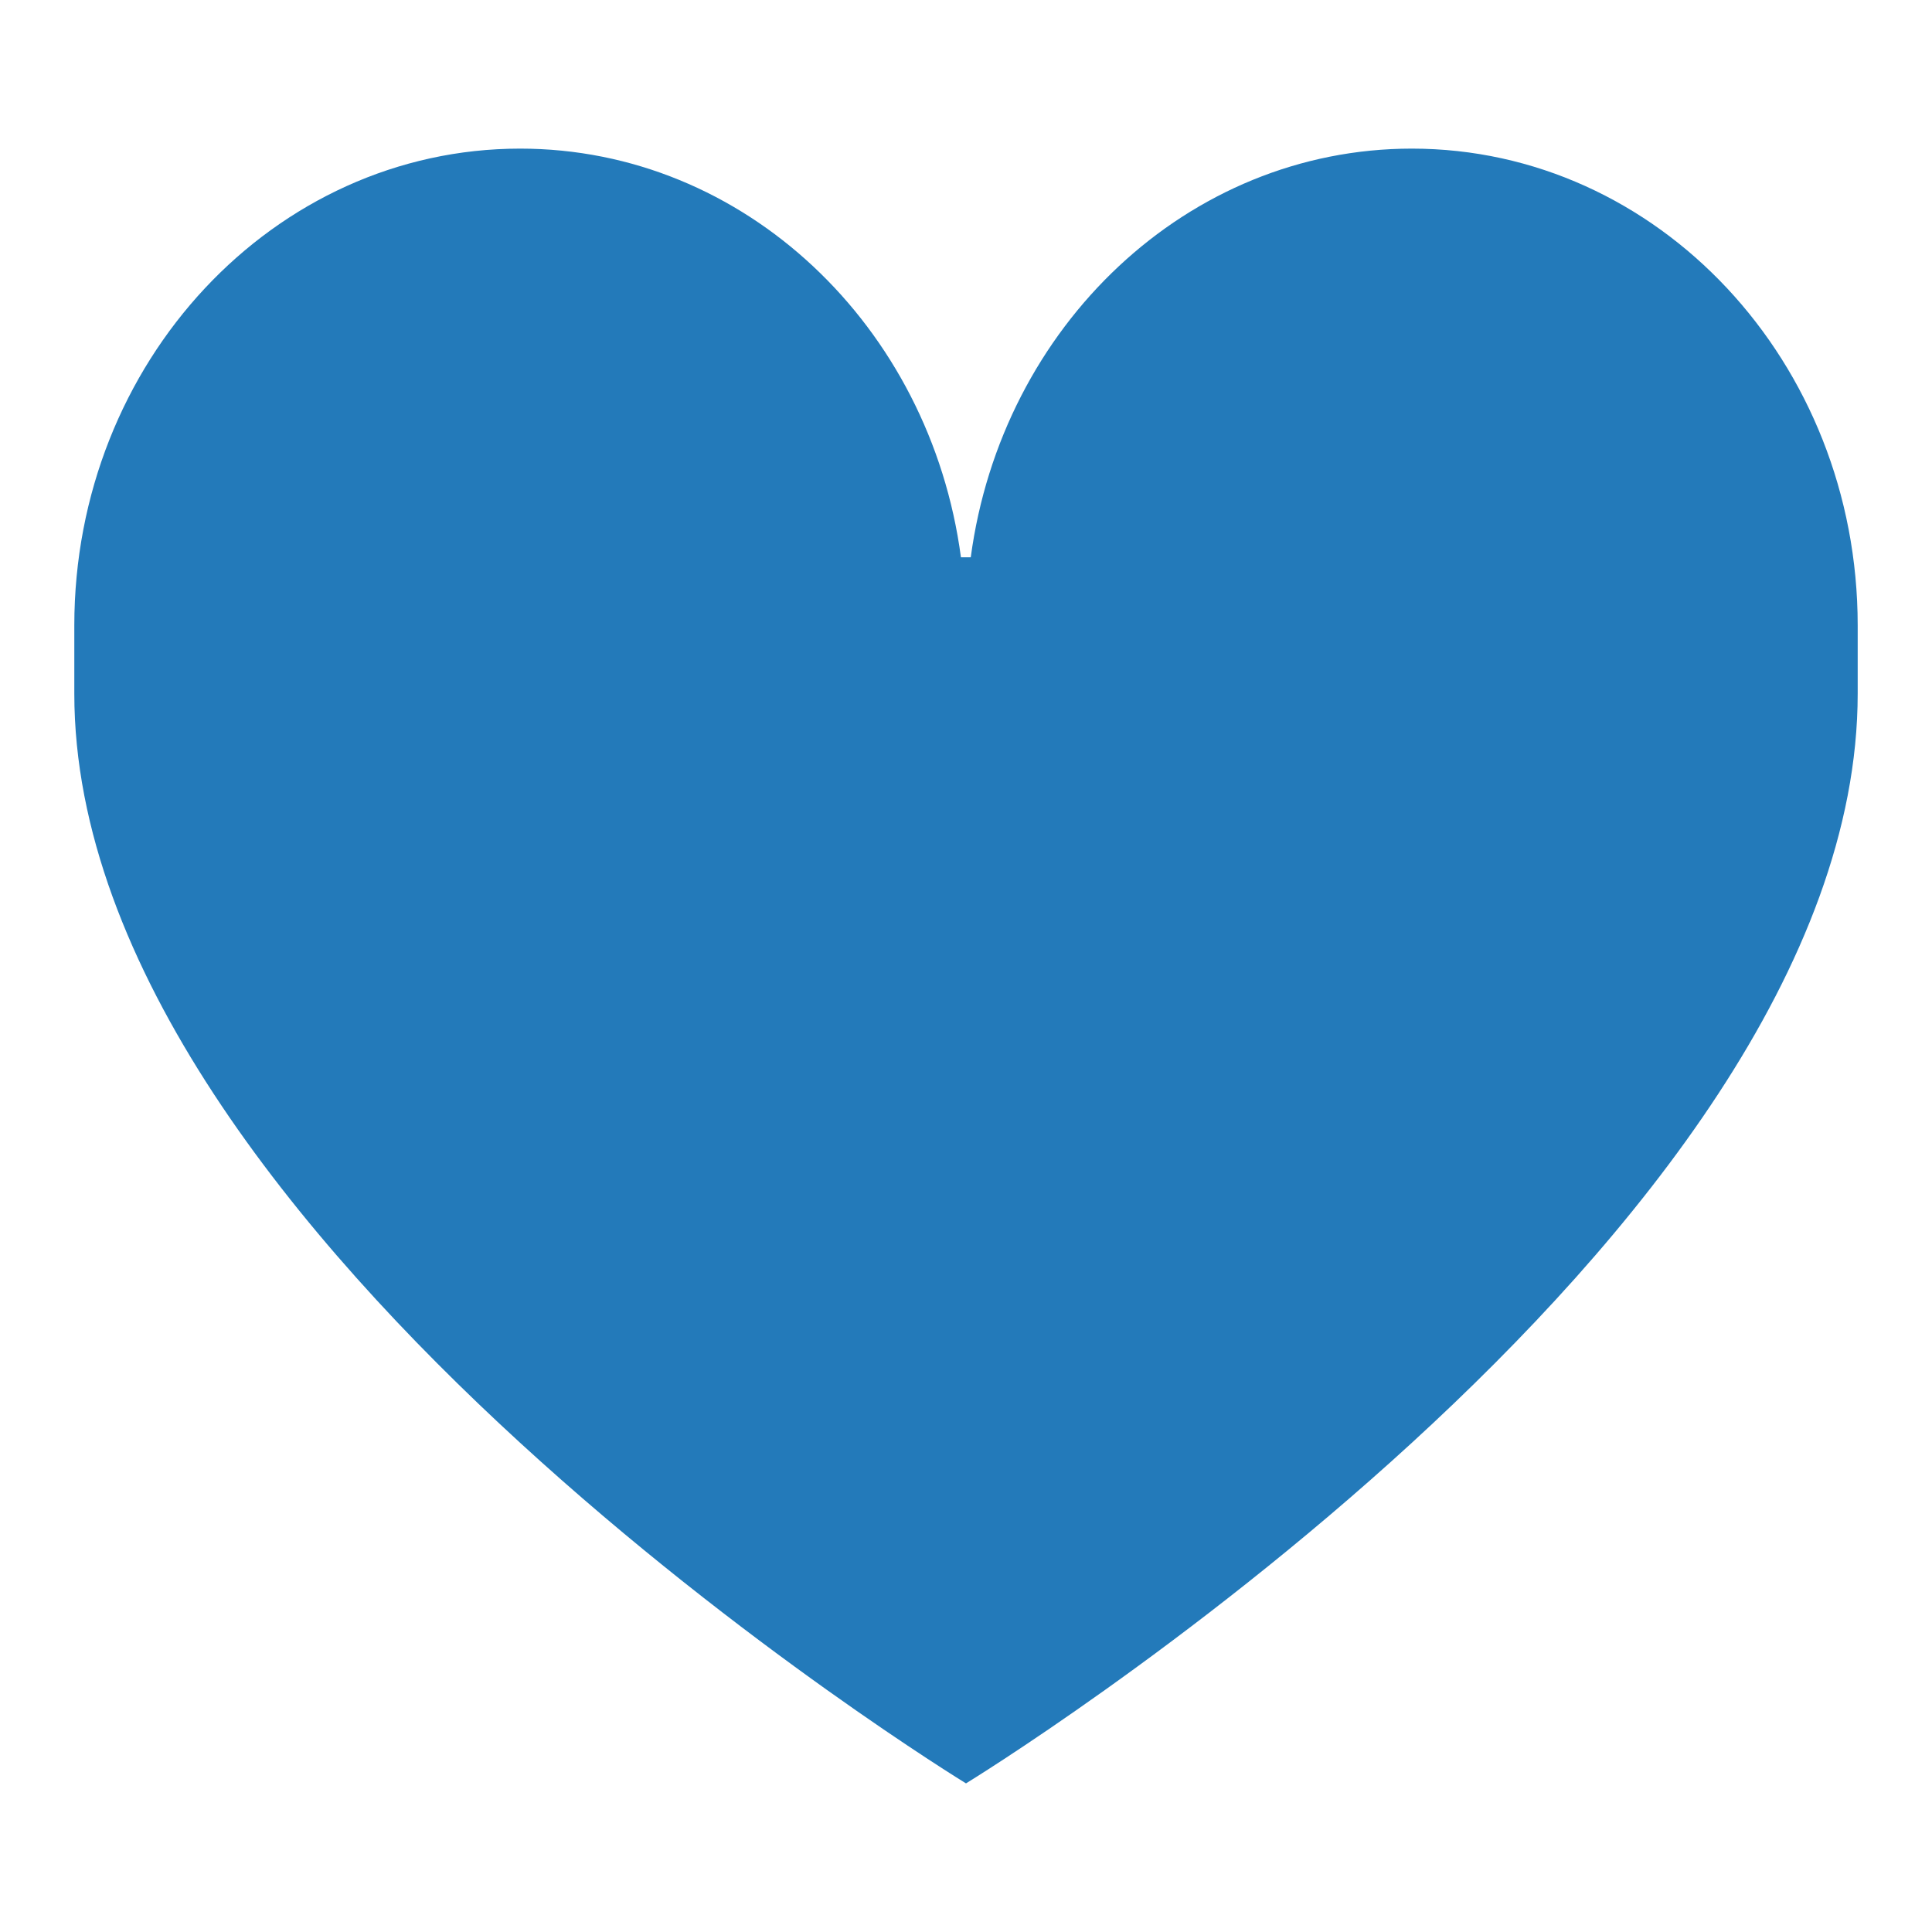
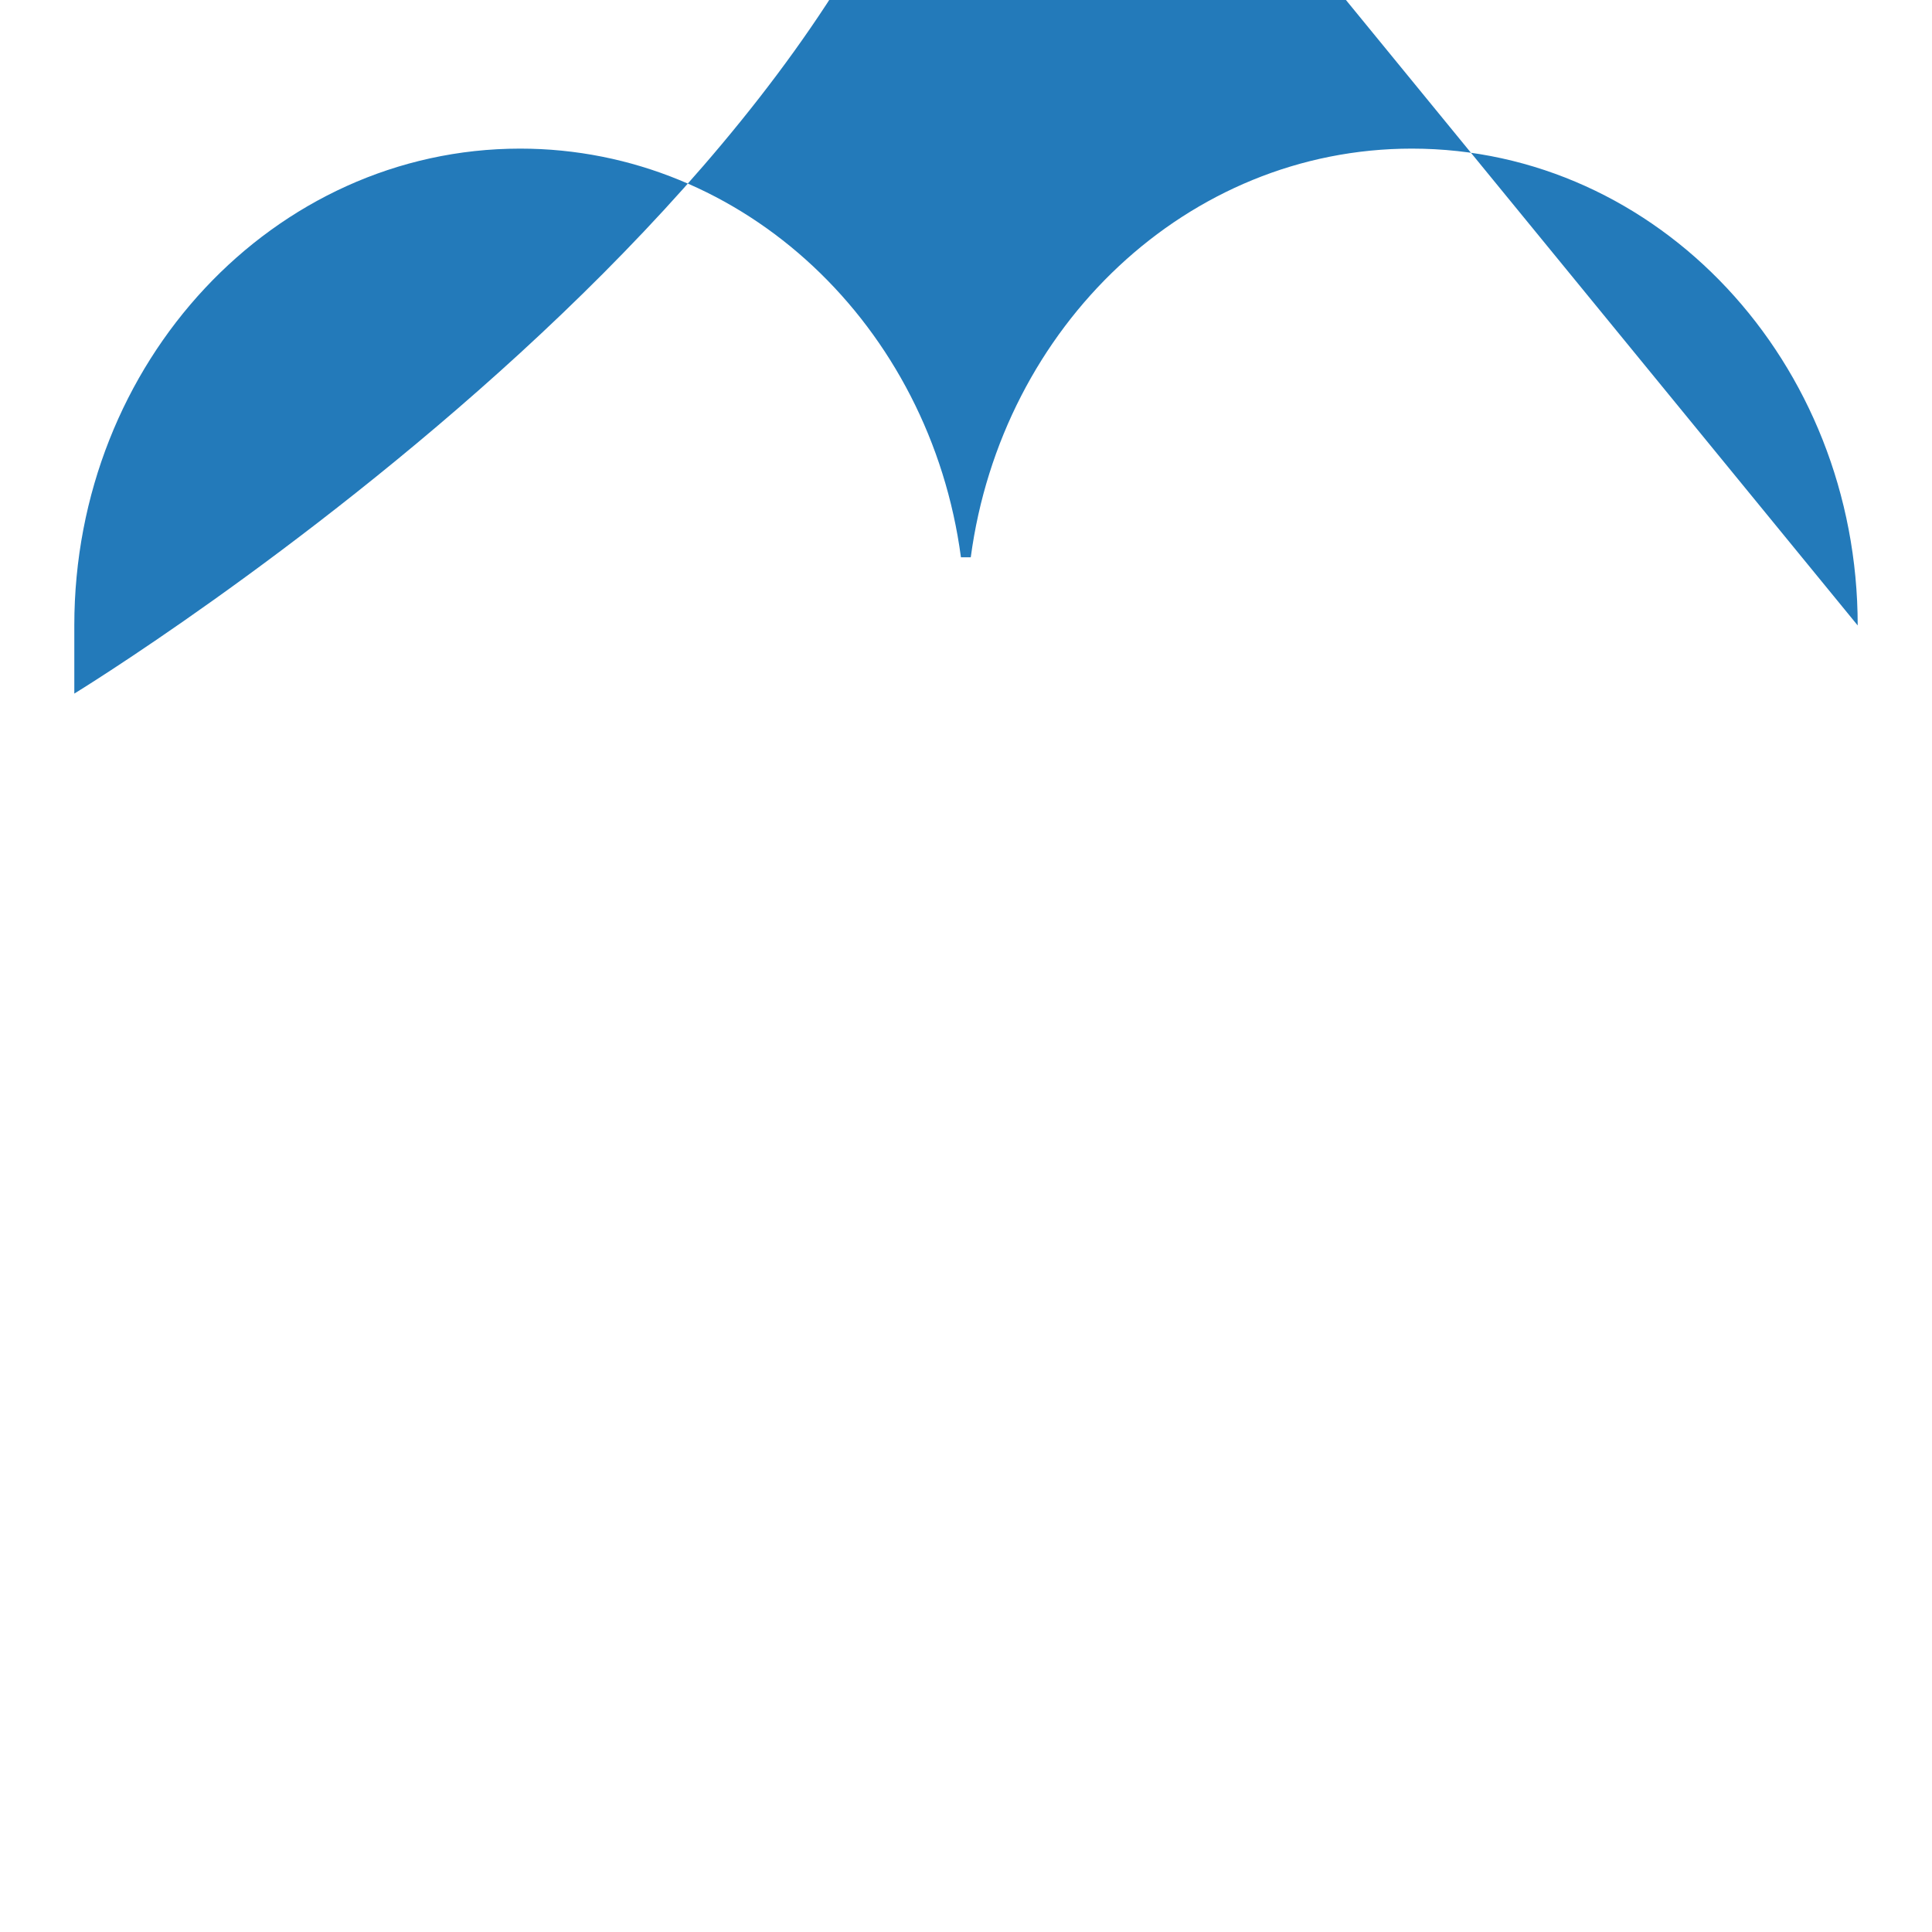
<svg xmlns="http://www.w3.org/2000/svg" viewBox="0 0 260 260">
  <defs>
    <style>.cls-1{fill:#237aba;fill-rule:evenodd}</style>
  </defs>
  <title>4</title>
-   <path class="cls-1" d="M250 84.17C250 48.73 223.14 20 190 20c-30.21 0-55.2 23.91-59.36 55h-1.32C125.18 43.91 100.19 20 70 20c-33.14 0-60 28.73-60 64.17v9.17C10 166.67 130 240 130 240s120-73.33 120-146.67v-9.16z" id="icons" />
+   <path class="cls-1" d="M250 84.17C250 48.73 223.14 20 190 20c-30.21 0-55.2 23.91-59.36 55h-1.32C125.18 43.91 100.19 20 70 20c-33.14 0-60 28.73-60 64.17v9.17s120-73.33 120-146.67v-9.16z" id="icons" />
</svg>